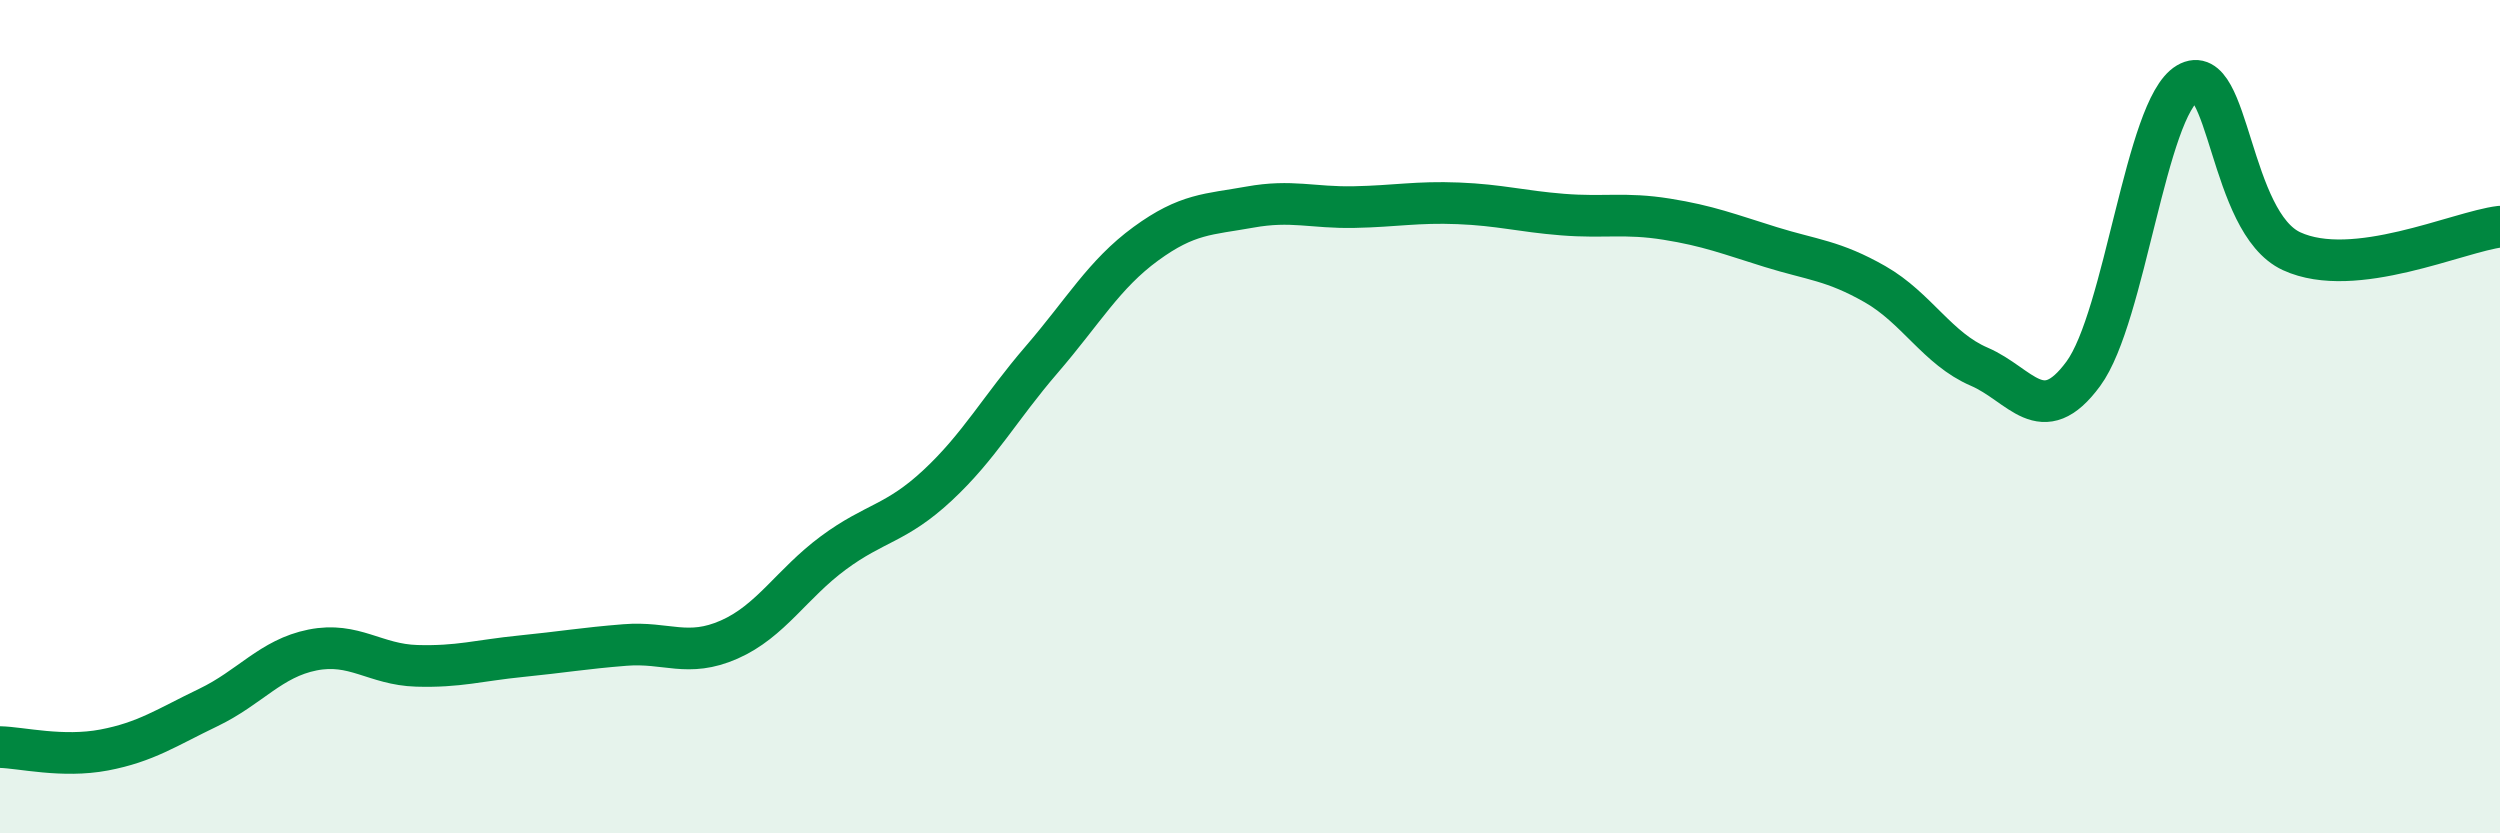
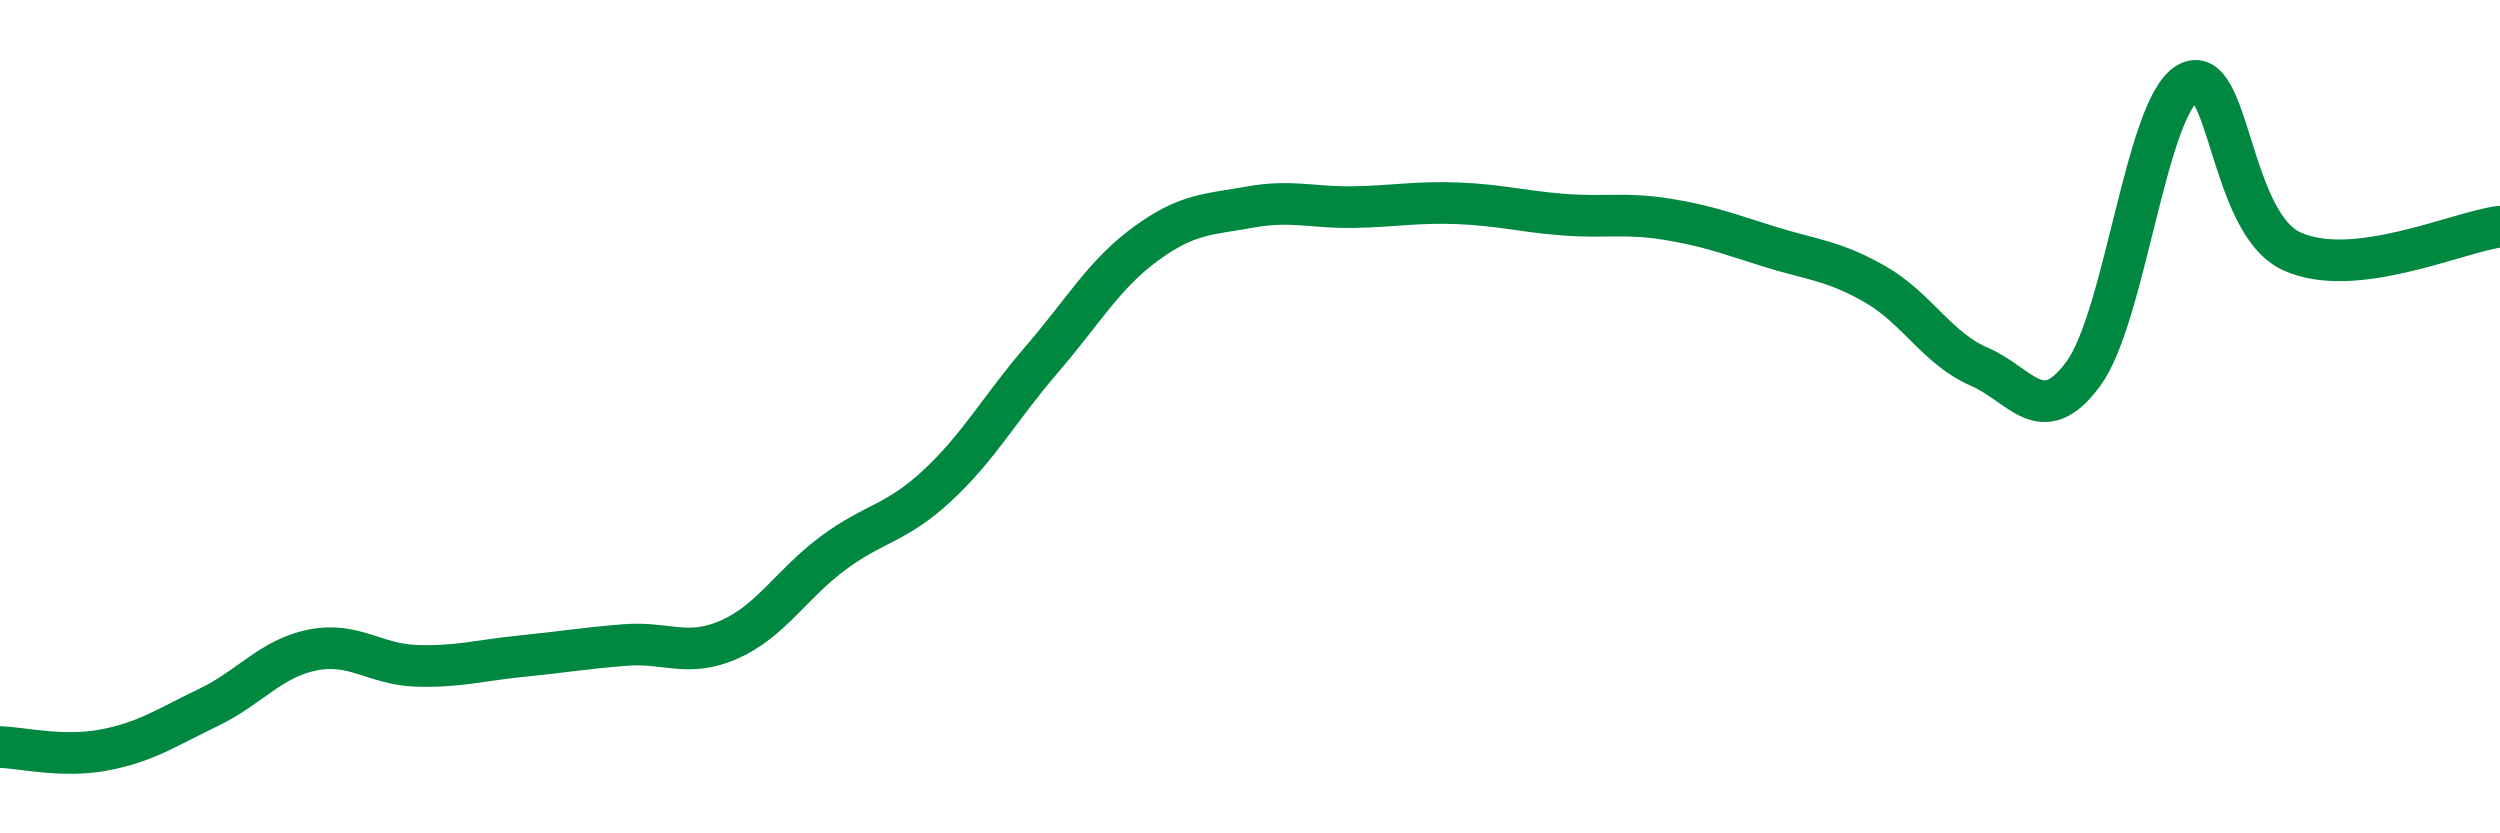
<svg xmlns="http://www.w3.org/2000/svg" width="60" height="20" viewBox="0 0 60 20">
-   <path d="M 0,17.93 C 0.5,17.94 1.5,18.19 2.5,18 C 3.5,17.81 4,17.46 5,16.98 C 6,16.5 6.5,15.8 7.5,15.6 C 8.5,15.4 9,15.95 10,15.98 C 11,16.01 11.5,15.85 12.5,15.75 C 13.5,15.65 14,15.56 15,15.48 C 16,15.4 16.5,15.79 17.5,15.35 C 18.5,14.91 19,14.01 20,13.27 C 21,12.53 21.5,12.58 22.5,11.65 C 23.5,10.72 24,9.79 25,8.63 C 26,7.47 26.5,6.58 27.5,5.85 C 28.5,5.12 29,5.15 30,4.97 C 31,4.79 31.5,4.99 32.5,4.97 C 33.5,4.95 34,4.84 35,4.88 C 36,4.92 36.5,5.07 37.5,5.15 C 38.5,5.23 39,5.1 40,5.26 C 41,5.42 41.5,5.62 42.5,5.93 C 43.5,6.24 44,6.25 45,6.82 C 46,7.39 46.5,8.37 47.5,8.8 C 48.5,9.23 49,10.33 50,8.97 C 51,7.61 51.5,2.59 52.5,2 C 53.5,1.41 53.5,5.34 55,6.03 C 56.5,6.72 59,5.56 60,5.44L60 20L0 20Z" fill="#008740" opacity="0.1" stroke-linecap="round" stroke-linejoin="round" />
  <path d="M 0,17.93 C 0.5,17.94 1.5,18.19 2.5,18 C 3.5,17.81 4,17.46 5,16.98 C 6,16.5 6.5,15.8 7.5,15.6 C 8.5,15.4 9,15.95 10,15.98 C 11,16.01 11.5,15.85 12.5,15.75 C 13.5,15.65 14,15.56 15,15.48 C 16,15.4 16.5,15.79 17.5,15.35 C 18.5,14.91 19,14.01 20,13.27 C 21,12.53 21.5,12.58 22.5,11.65 C 23.5,10.72 24,9.79 25,8.63 C 26,7.47 26.5,6.58 27.5,5.85 C 28.5,5.12 29,5.15 30,4.97 C 31,4.79 31.5,4.99 32.5,4.97 C 33.5,4.95 34,4.84 35,4.88 C 36,4.92 36.5,5.07 37.5,5.15 C 38.5,5.23 39,5.1 40,5.26 C 41,5.42 41.5,5.62 42.5,5.93 C 43.5,6.24 44,6.25 45,6.82 C 46,7.39 46.5,8.37 47.5,8.8 C 48.5,9.23 49,10.33 50,8.97 C 51,7.61 51.5,2.59 52.5,2 C 53.5,1.41 53.5,5.34 55,6.03 C 56.5,6.72 59,5.56 60,5.44" stroke="#008740" stroke-width="1" fill="none" stroke-linecap="round" stroke-linejoin="round" />
</svg>